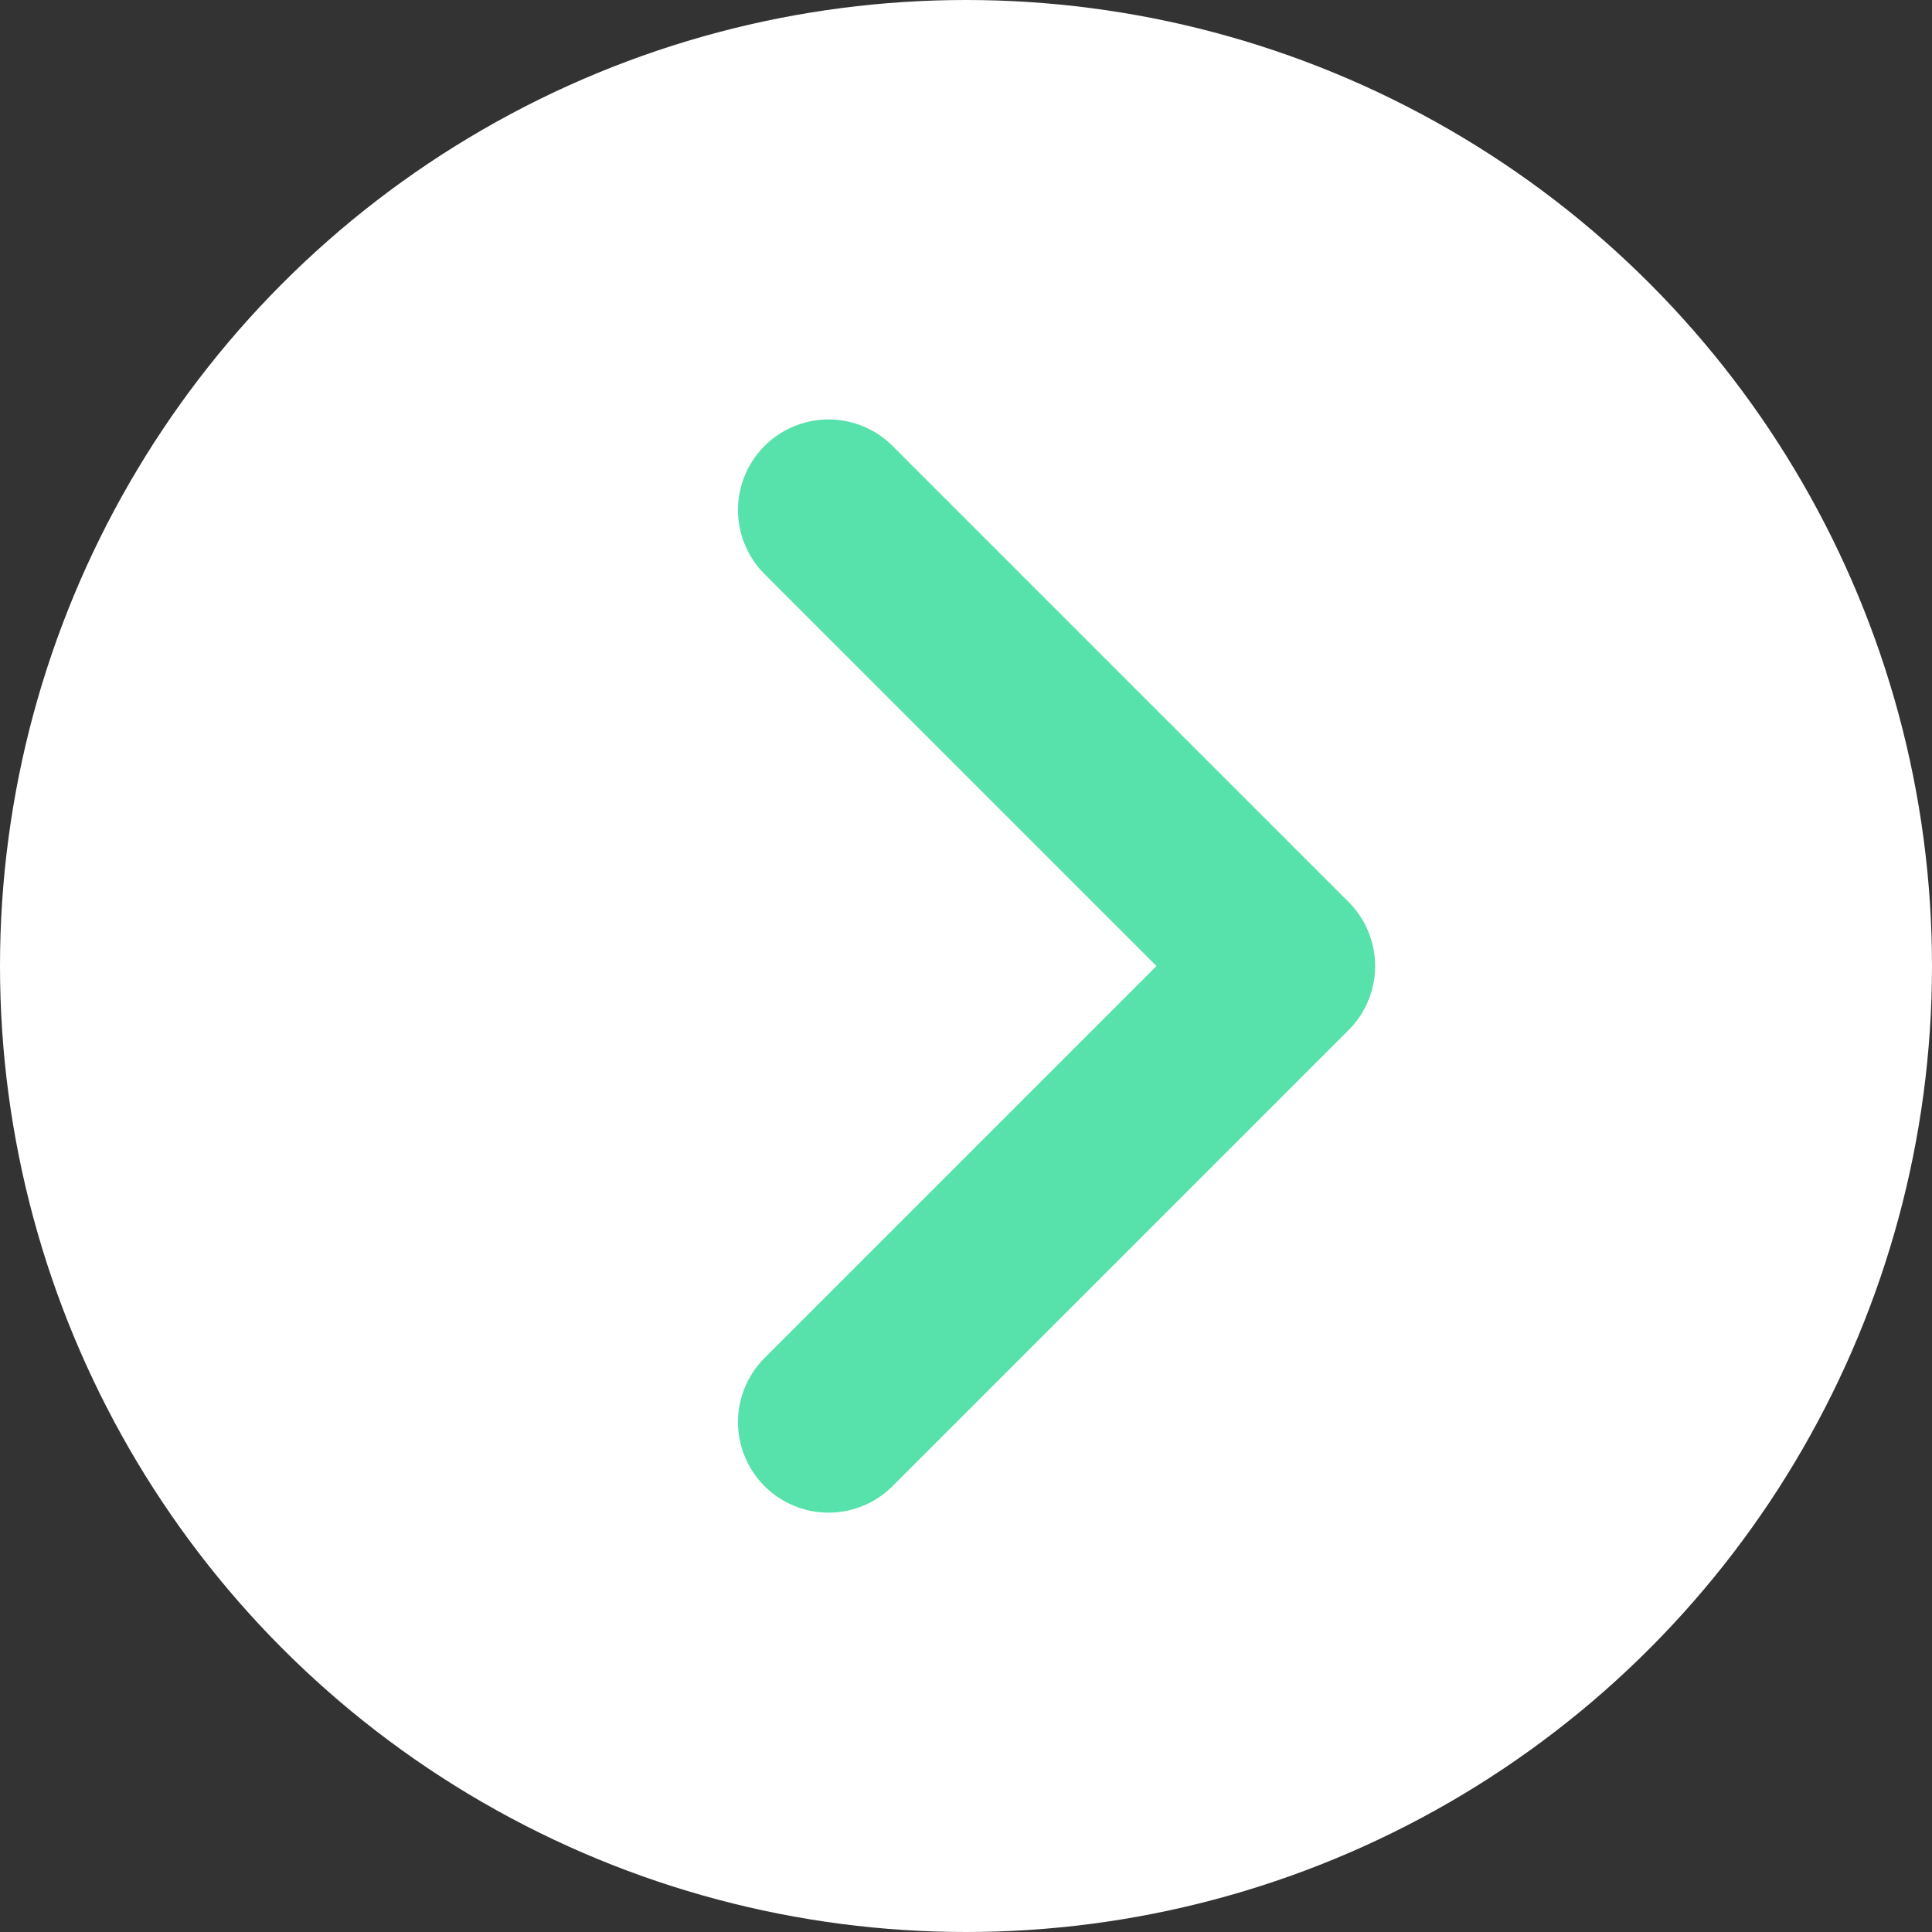
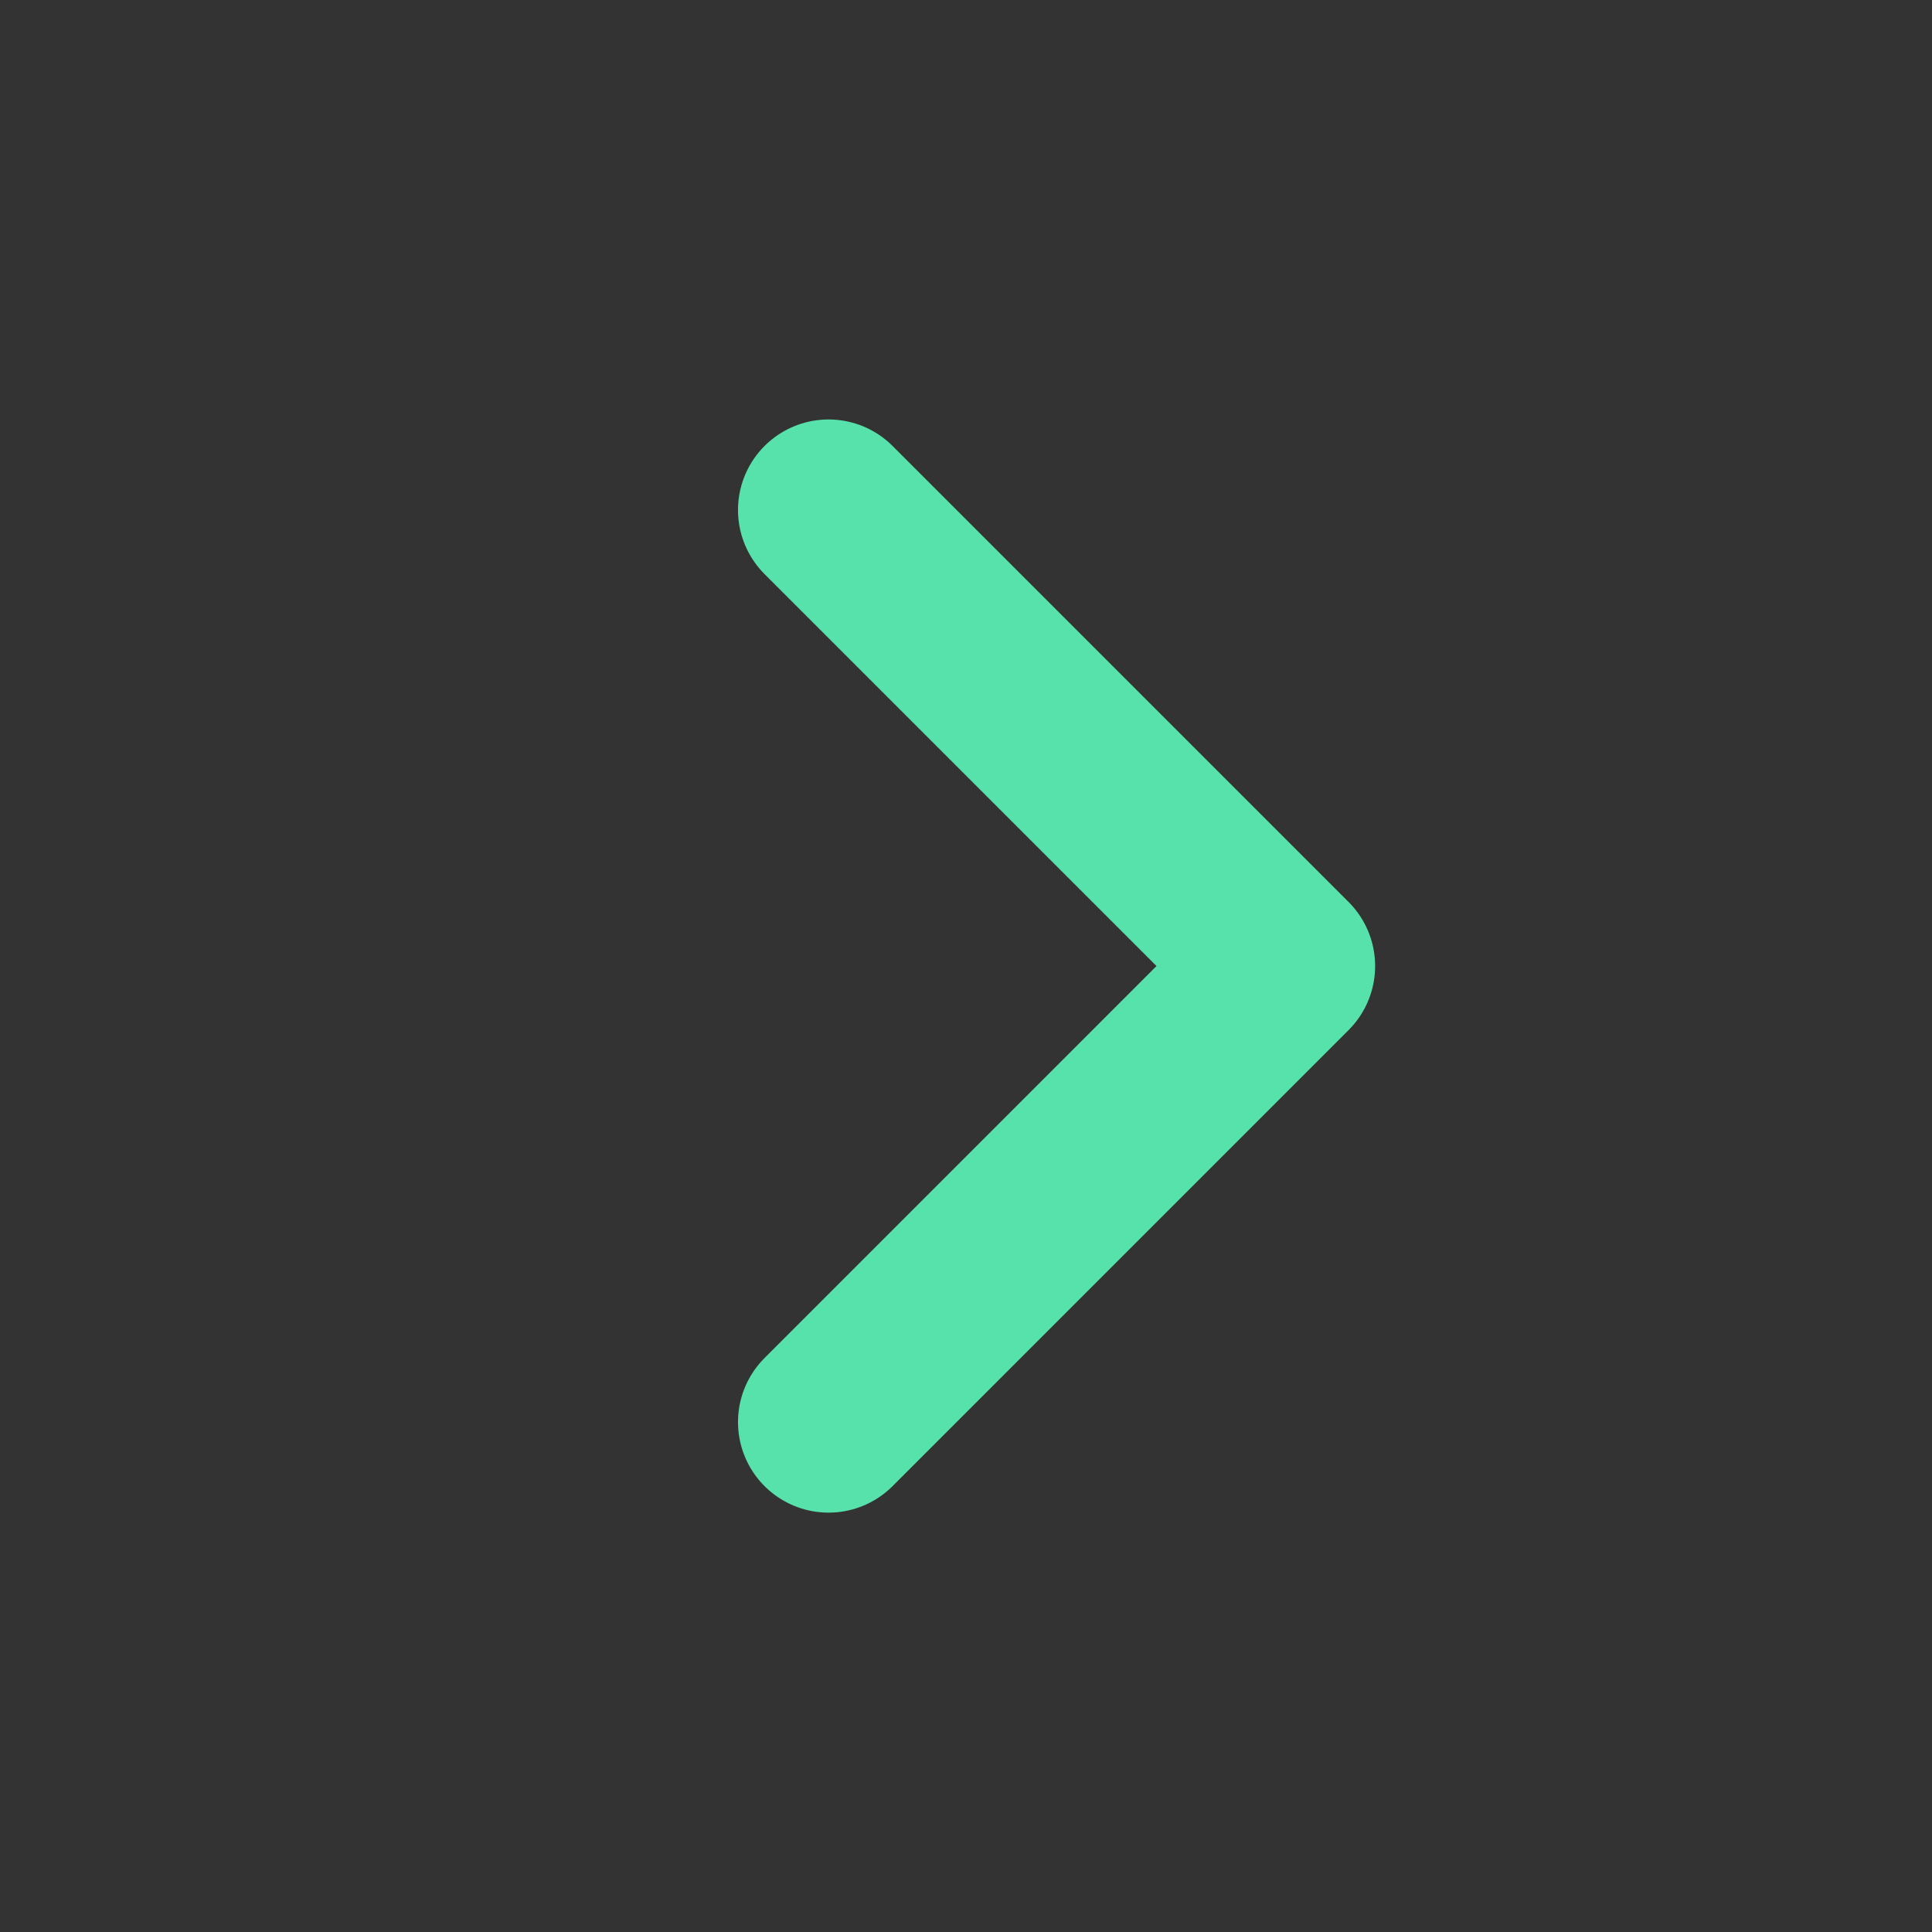
<svg xmlns="http://www.w3.org/2000/svg" width="64" height="64" viewBox="0 0 64 64">
  <rect x="0" y="0" width="64" height="64" fill="#333333" stroke="none" />
  <g id="s3_arrow_pc" transform="translate(10330 16883)">
-     <circle id="타원_44" data-name="타원 44" cx="32" cy="32" r="32" transform="translate(-10330 -16883)" fill="#fff" />
    <path id="패스_6395" data-name="패스 6395" d="M18,42.213,33.106,27.106,18,12" transform="translate(-10320.553 -16878.105)" fill="none" stroke="#56e2aa" stroke-linecap="round" stroke-linejoin="round" stroke-width="6" />
  </g>
</svg>